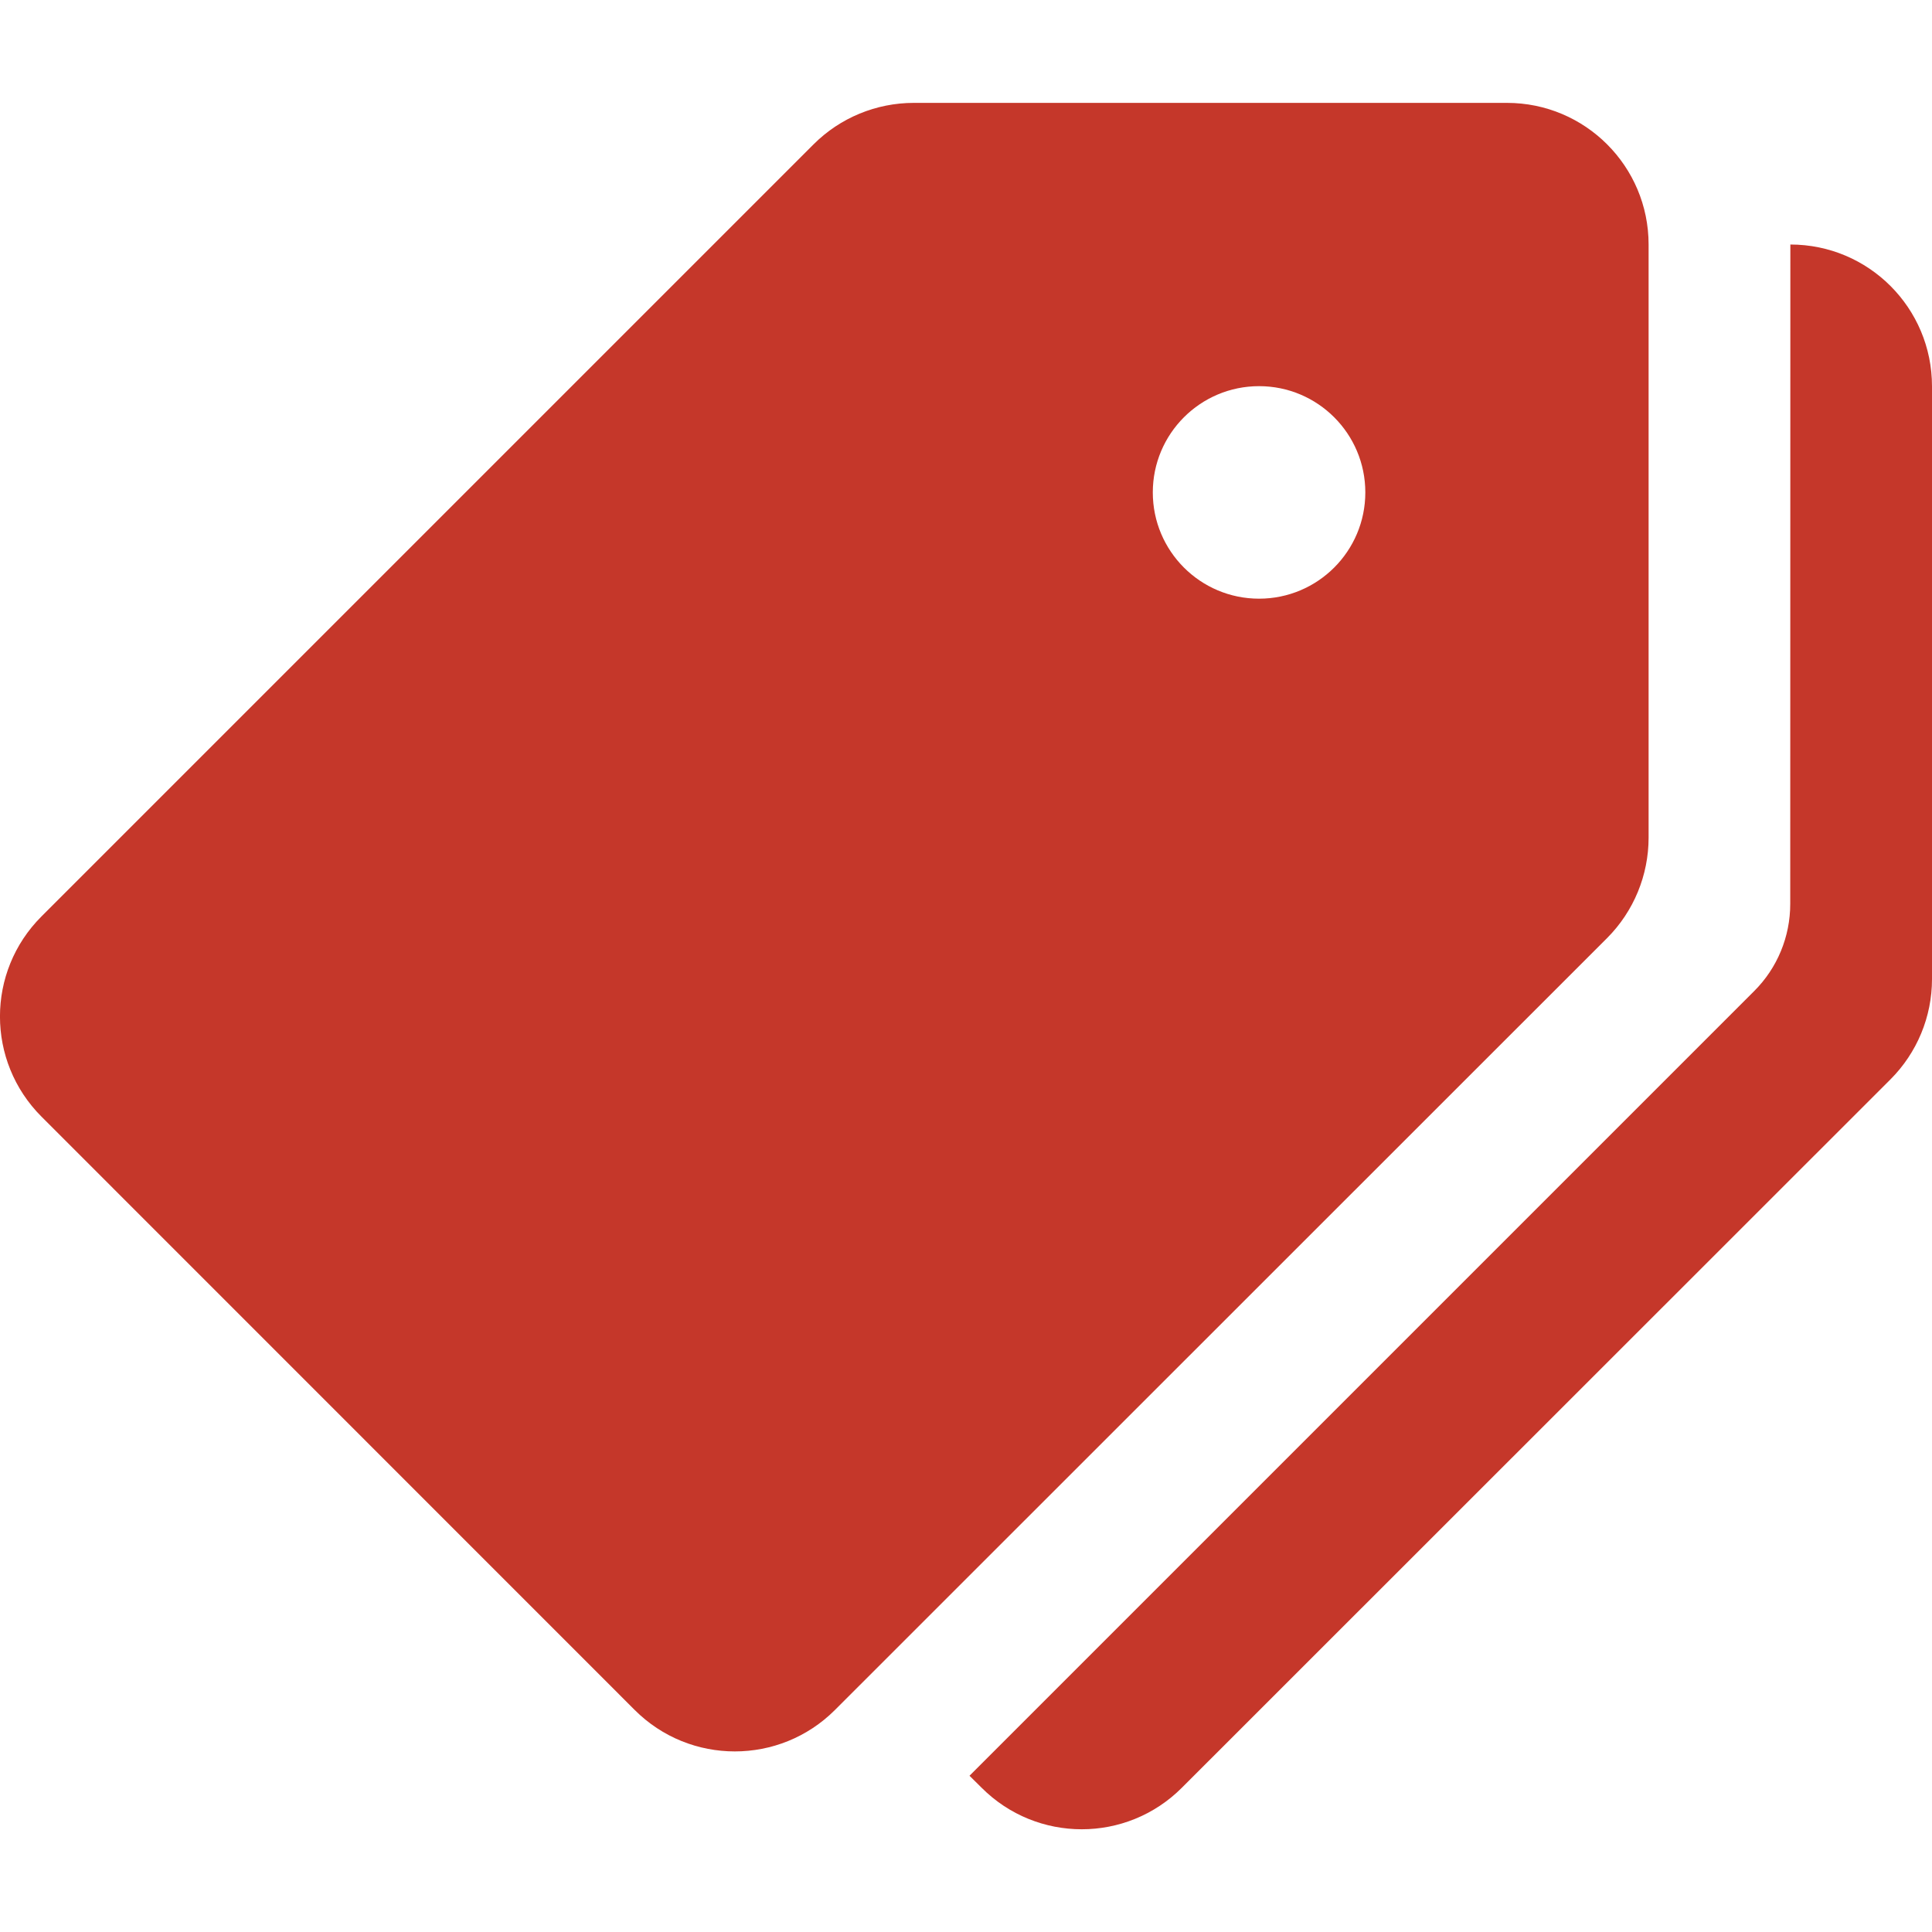
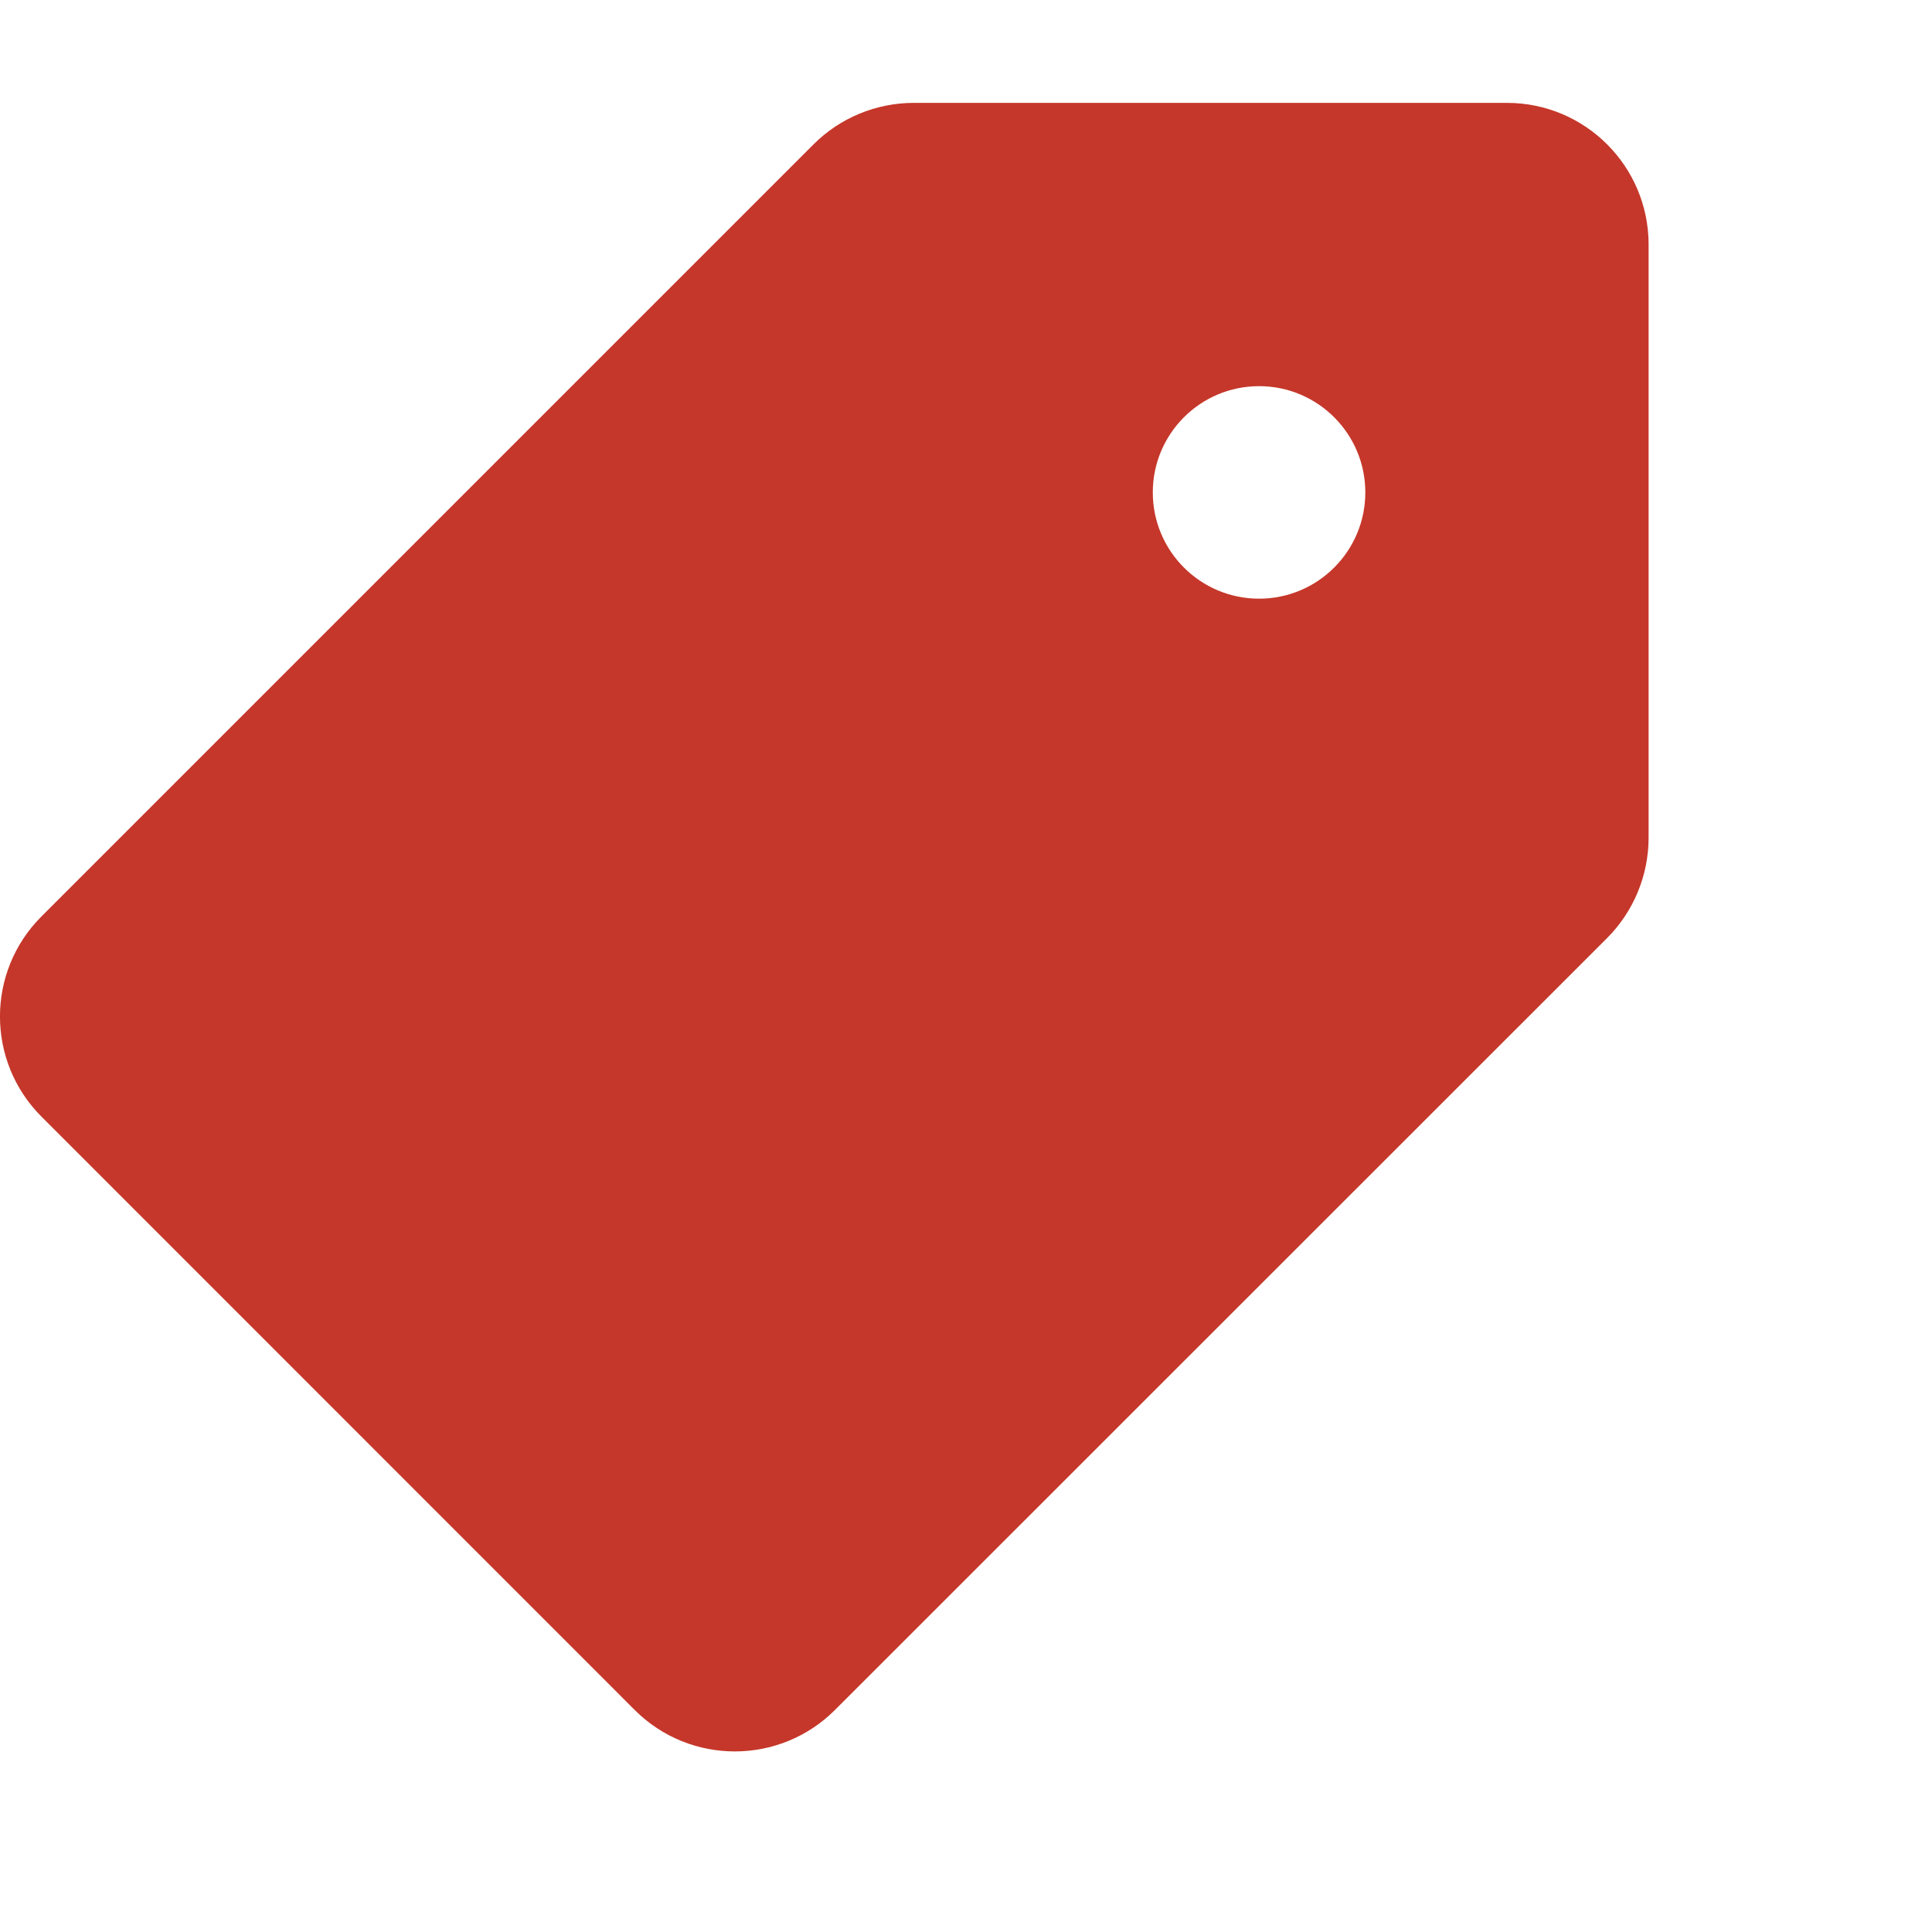
<svg xmlns="http://www.w3.org/2000/svg" width="16" height="16" viewBox="0 0 16 16" fill="none">
  <g clip-path="url(#clip0_604_5888)">
    <path d="M12.48 0.852H7.568C7.257 0.852 6.958 0.975 6.738 1.195L0.344 7.589C-0.115 8.047 -0.115 8.789 0.344 9.248L5.256 14.161C5.714 14.619 6.457 14.619 6.915 14.161L13.31 7.768C13.53 7.547 13.653 7.248 13.653 6.937V2.025C13.653 1.377 13.128 0.852 12.48 0.852ZM10.427 4.958C9.941 4.958 9.547 4.564 9.547 4.078C9.547 3.592 9.941 3.198 10.427 3.198C10.913 3.198 11.307 3.592 11.307 4.078C11.307 4.564 10.913 4.958 10.427 4.958Z" fill="#C5372A" />
-     <path d="M14.827 2.025L14.826 7.486C14.826 7.757 14.719 8.017 14.527 8.208L8.029 14.706L8.129 14.805C8.587 15.264 9.33 15.264 9.788 14.805L15.656 8.939C15.876 8.719 16 8.42 16 8.109V3.199C16 2.55 15.475 2.025 14.827 2.025Z" fill="#C5372A" />
  </g>
  <defs>
    <clipPath id="clip0_604_5888">
      <rect width="16" height="16" fill="white" />
    </clipPath>
  </defs>
</svg>